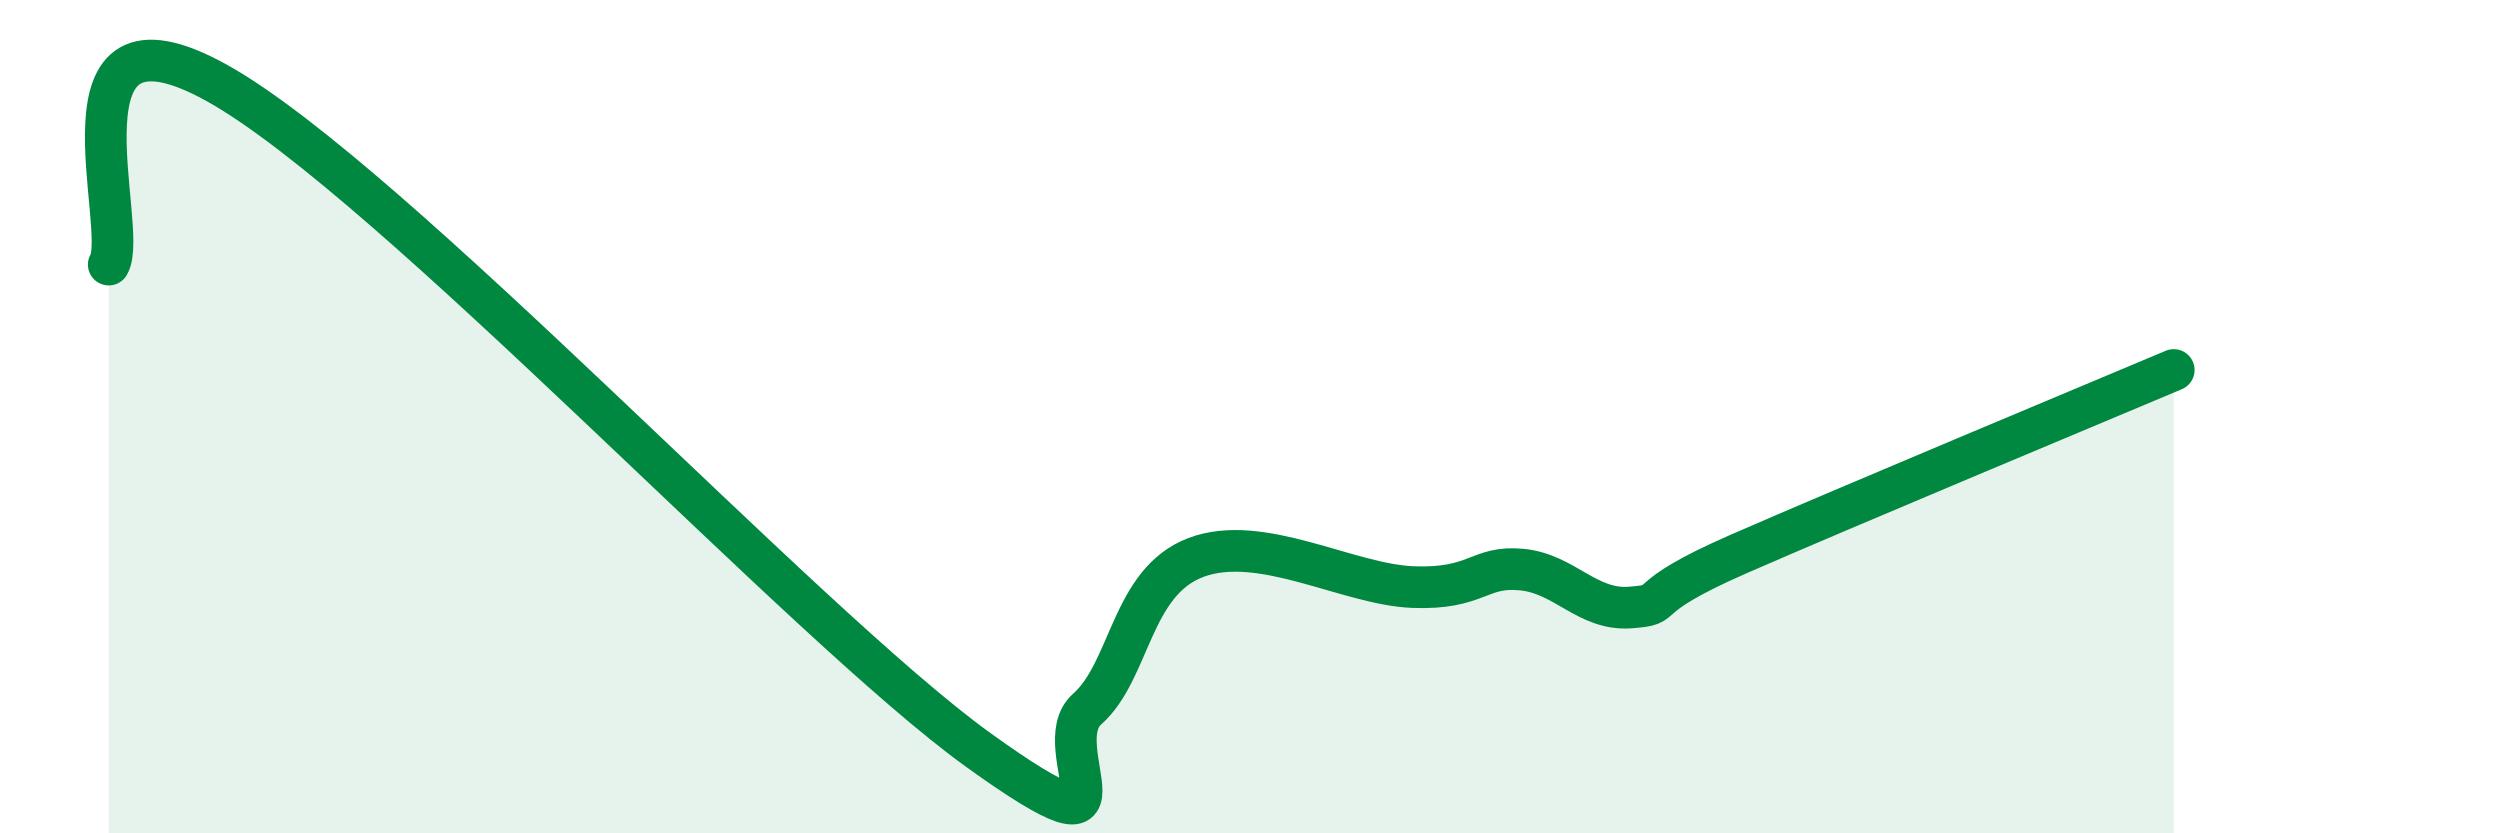
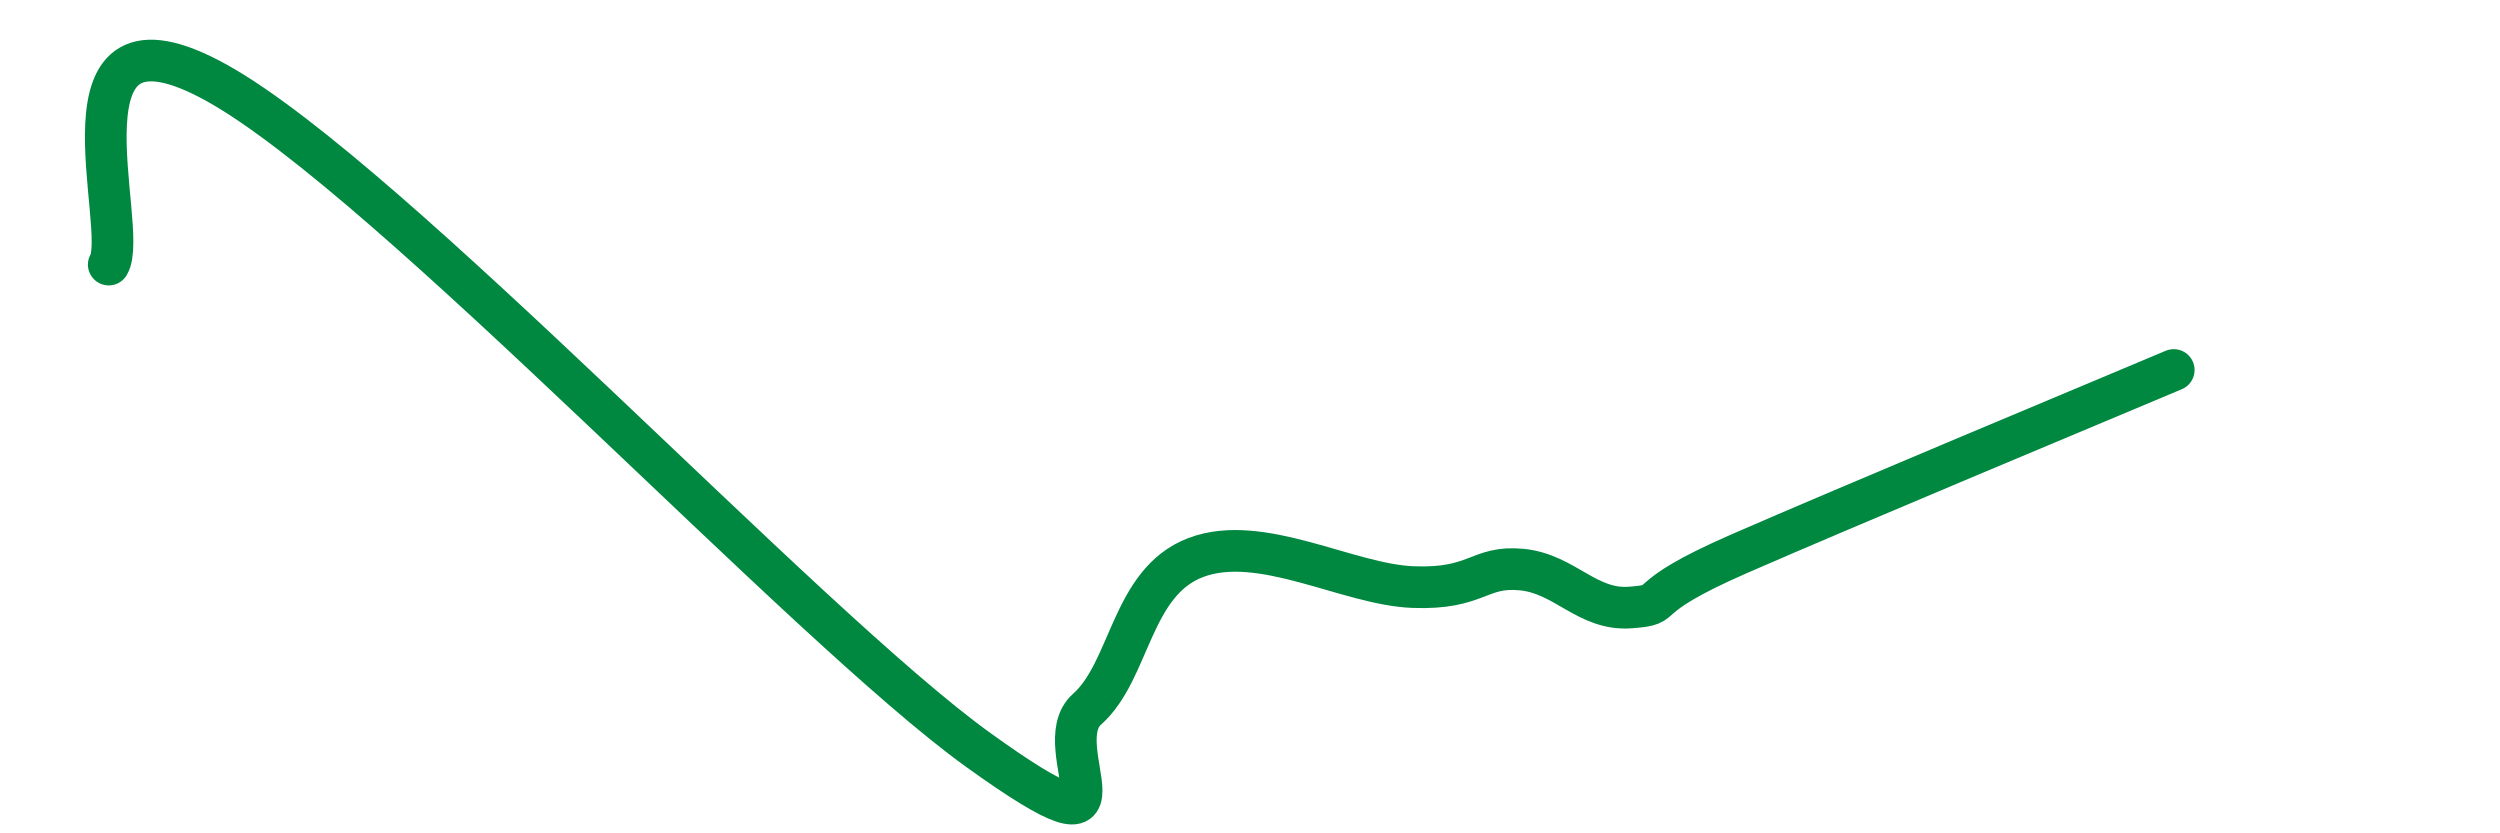
<svg xmlns="http://www.w3.org/2000/svg" width="60" height="20" viewBox="0 0 60 20">
-   <path d="M 2.61,6.35 C 3.13,5.48 1.05,-0.33 5.22,2 C 9.39,4.33 19.31,15 23.48,18 C 27.65,21 25.05,17.94 26.09,17.02 C 27.13,16.1 27.14,13.97 28.7,13.38 C 30.26,12.79 32.35,14.03 33.91,14.09 C 35.47,14.15 35.48,13.57 36.52,13.67 C 37.56,13.77 38.09,14.66 39.13,14.58 C 40.17,14.5 39.13,14.43 41.74,13.29 C 44.35,12.15 50.08,9.76 52.17,8.88L52.17 20L2.61 20Z" fill="#008740" opacity="0.1" stroke-linecap="round" stroke-linejoin="round" />
  <path d="M 2.61,6.35 C 3.13,5.48 1.05,-0.33 5.22,2 C 9.39,4.33 19.31,15 23.48,18 C 27.65,21 25.05,17.94 26.09,17.02 C 27.13,16.1 27.14,13.97 28.7,13.38 C 30.26,12.79 32.35,14.03 33.91,14.09 C 35.47,14.15 35.48,13.57 36.52,13.67 C 37.56,13.77 38.09,14.66 39.13,14.58 C 40.17,14.5 39.13,14.43 41.74,13.29 C 44.35,12.15 50.08,9.76 52.17,8.88" stroke="#008740" stroke-width="1" fill="none" stroke-linecap="round" stroke-linejoin="round" />
</svg>